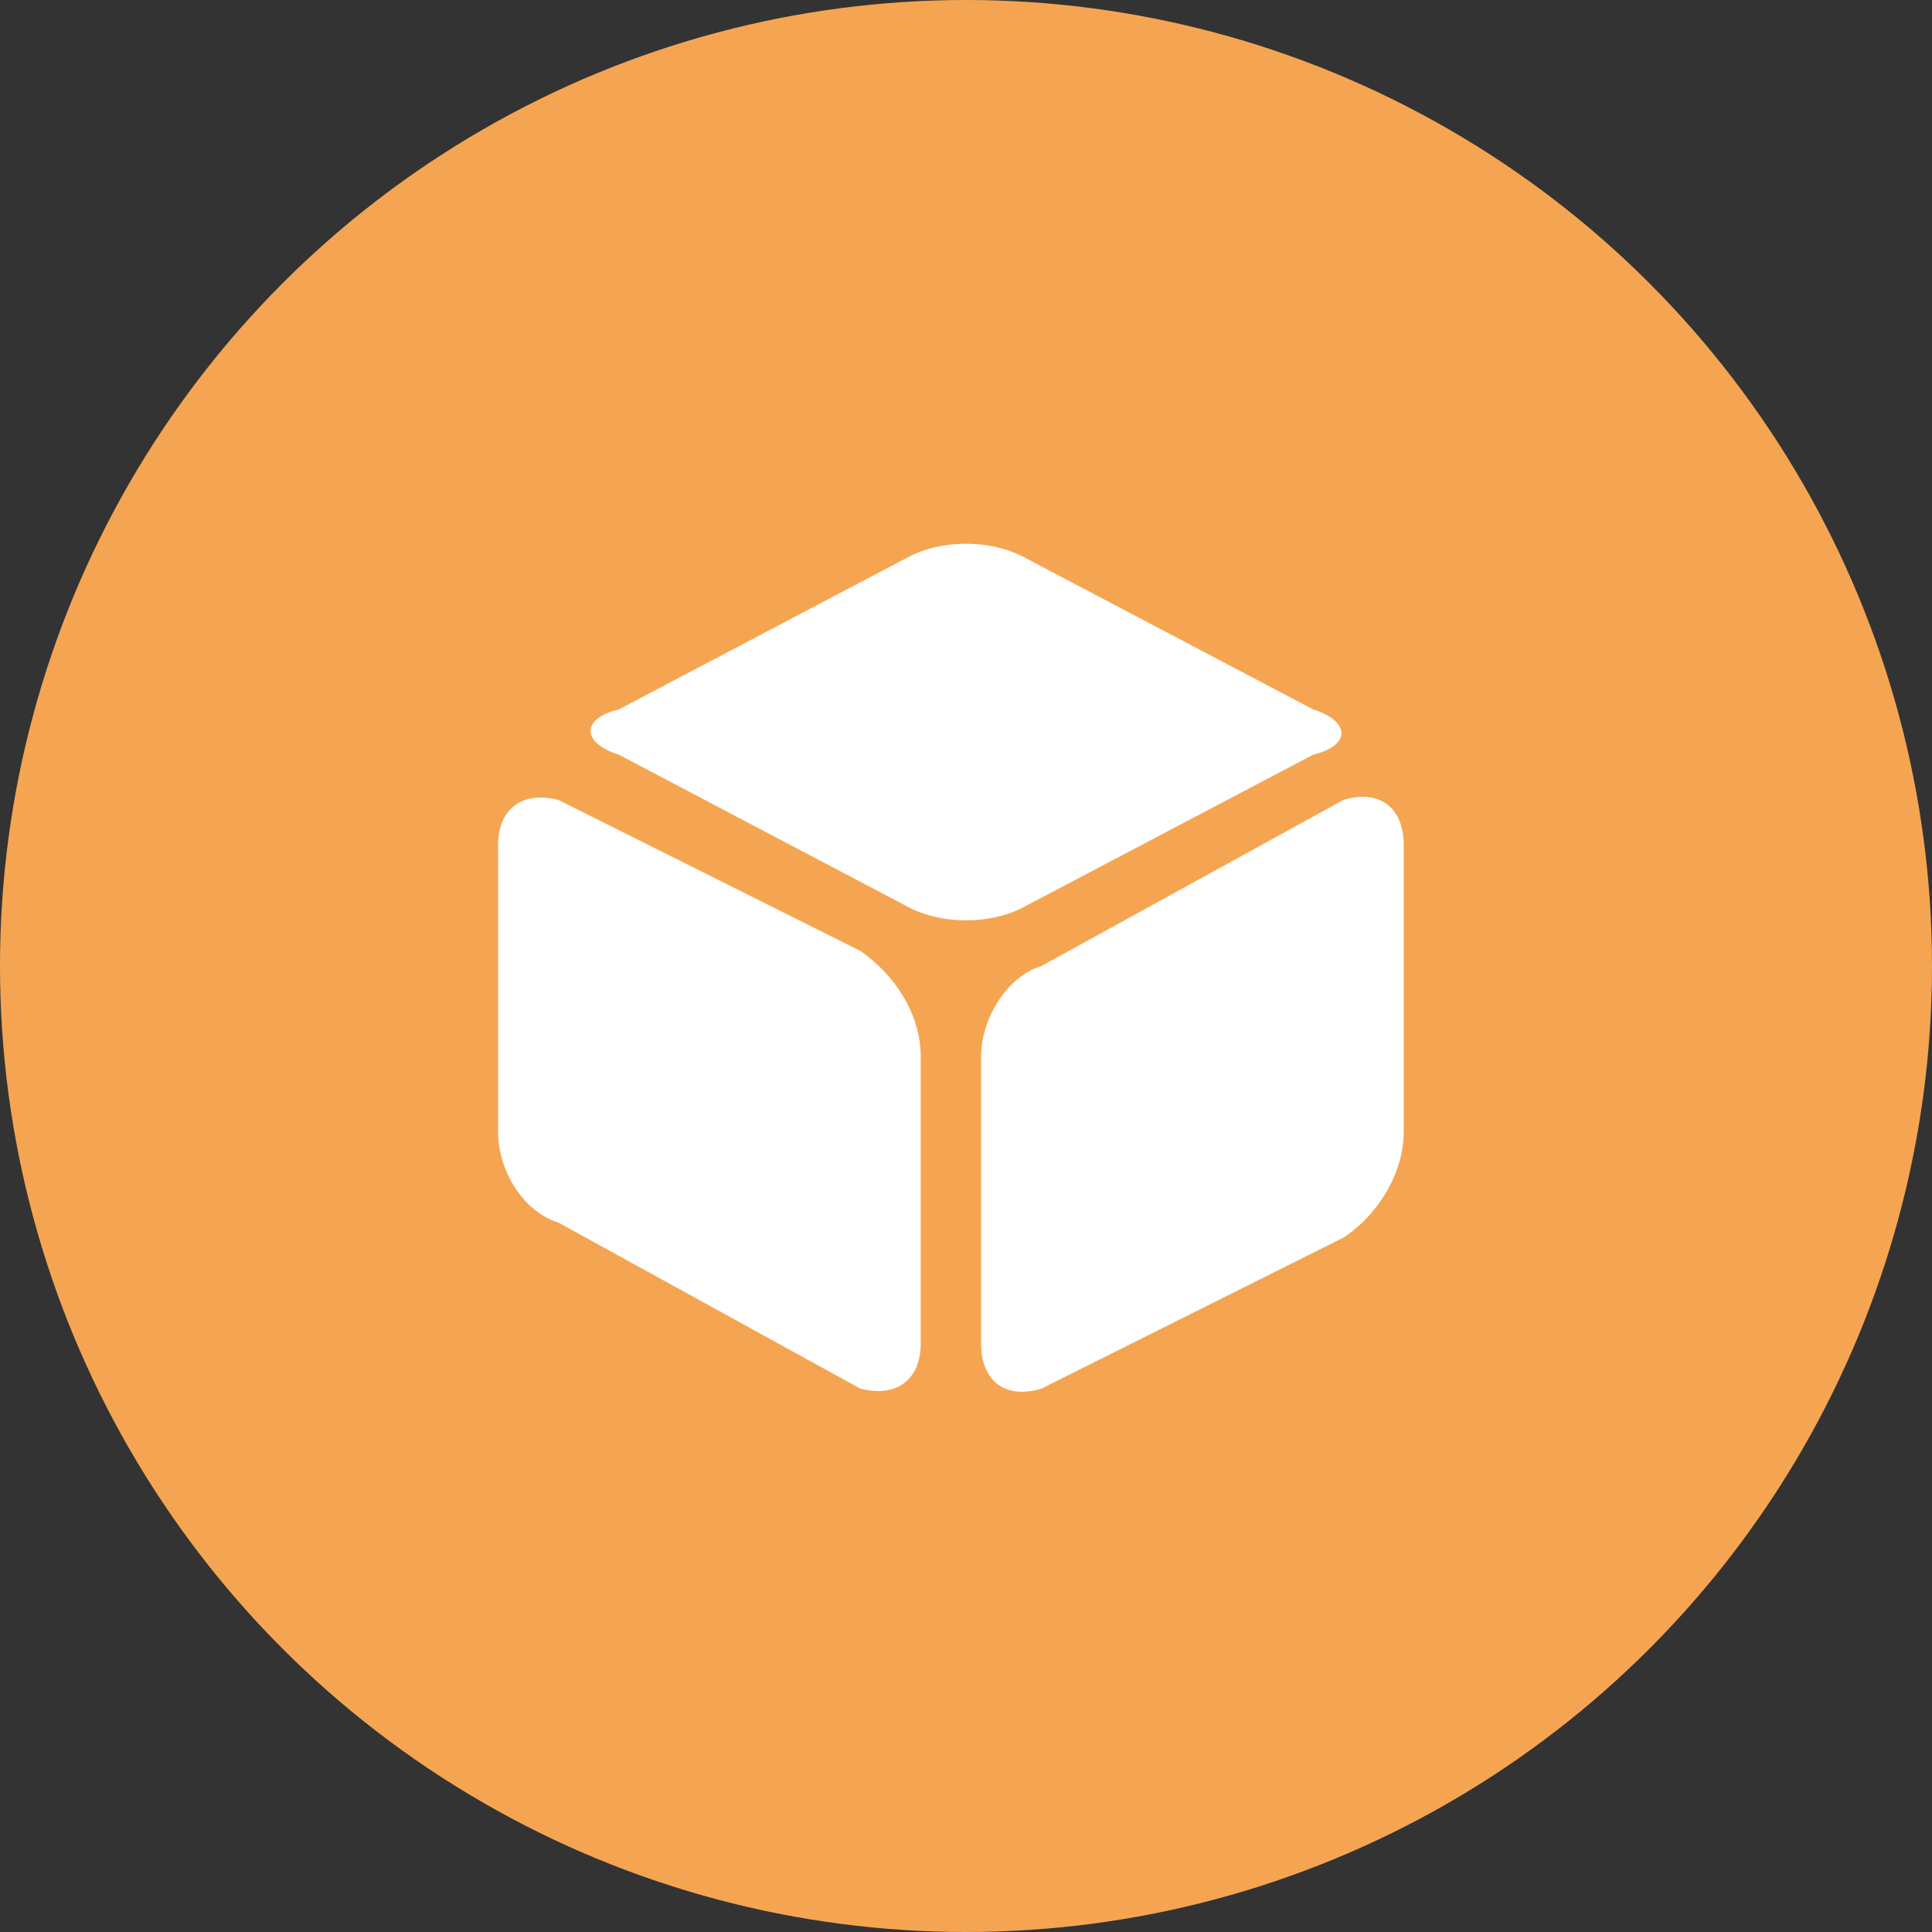
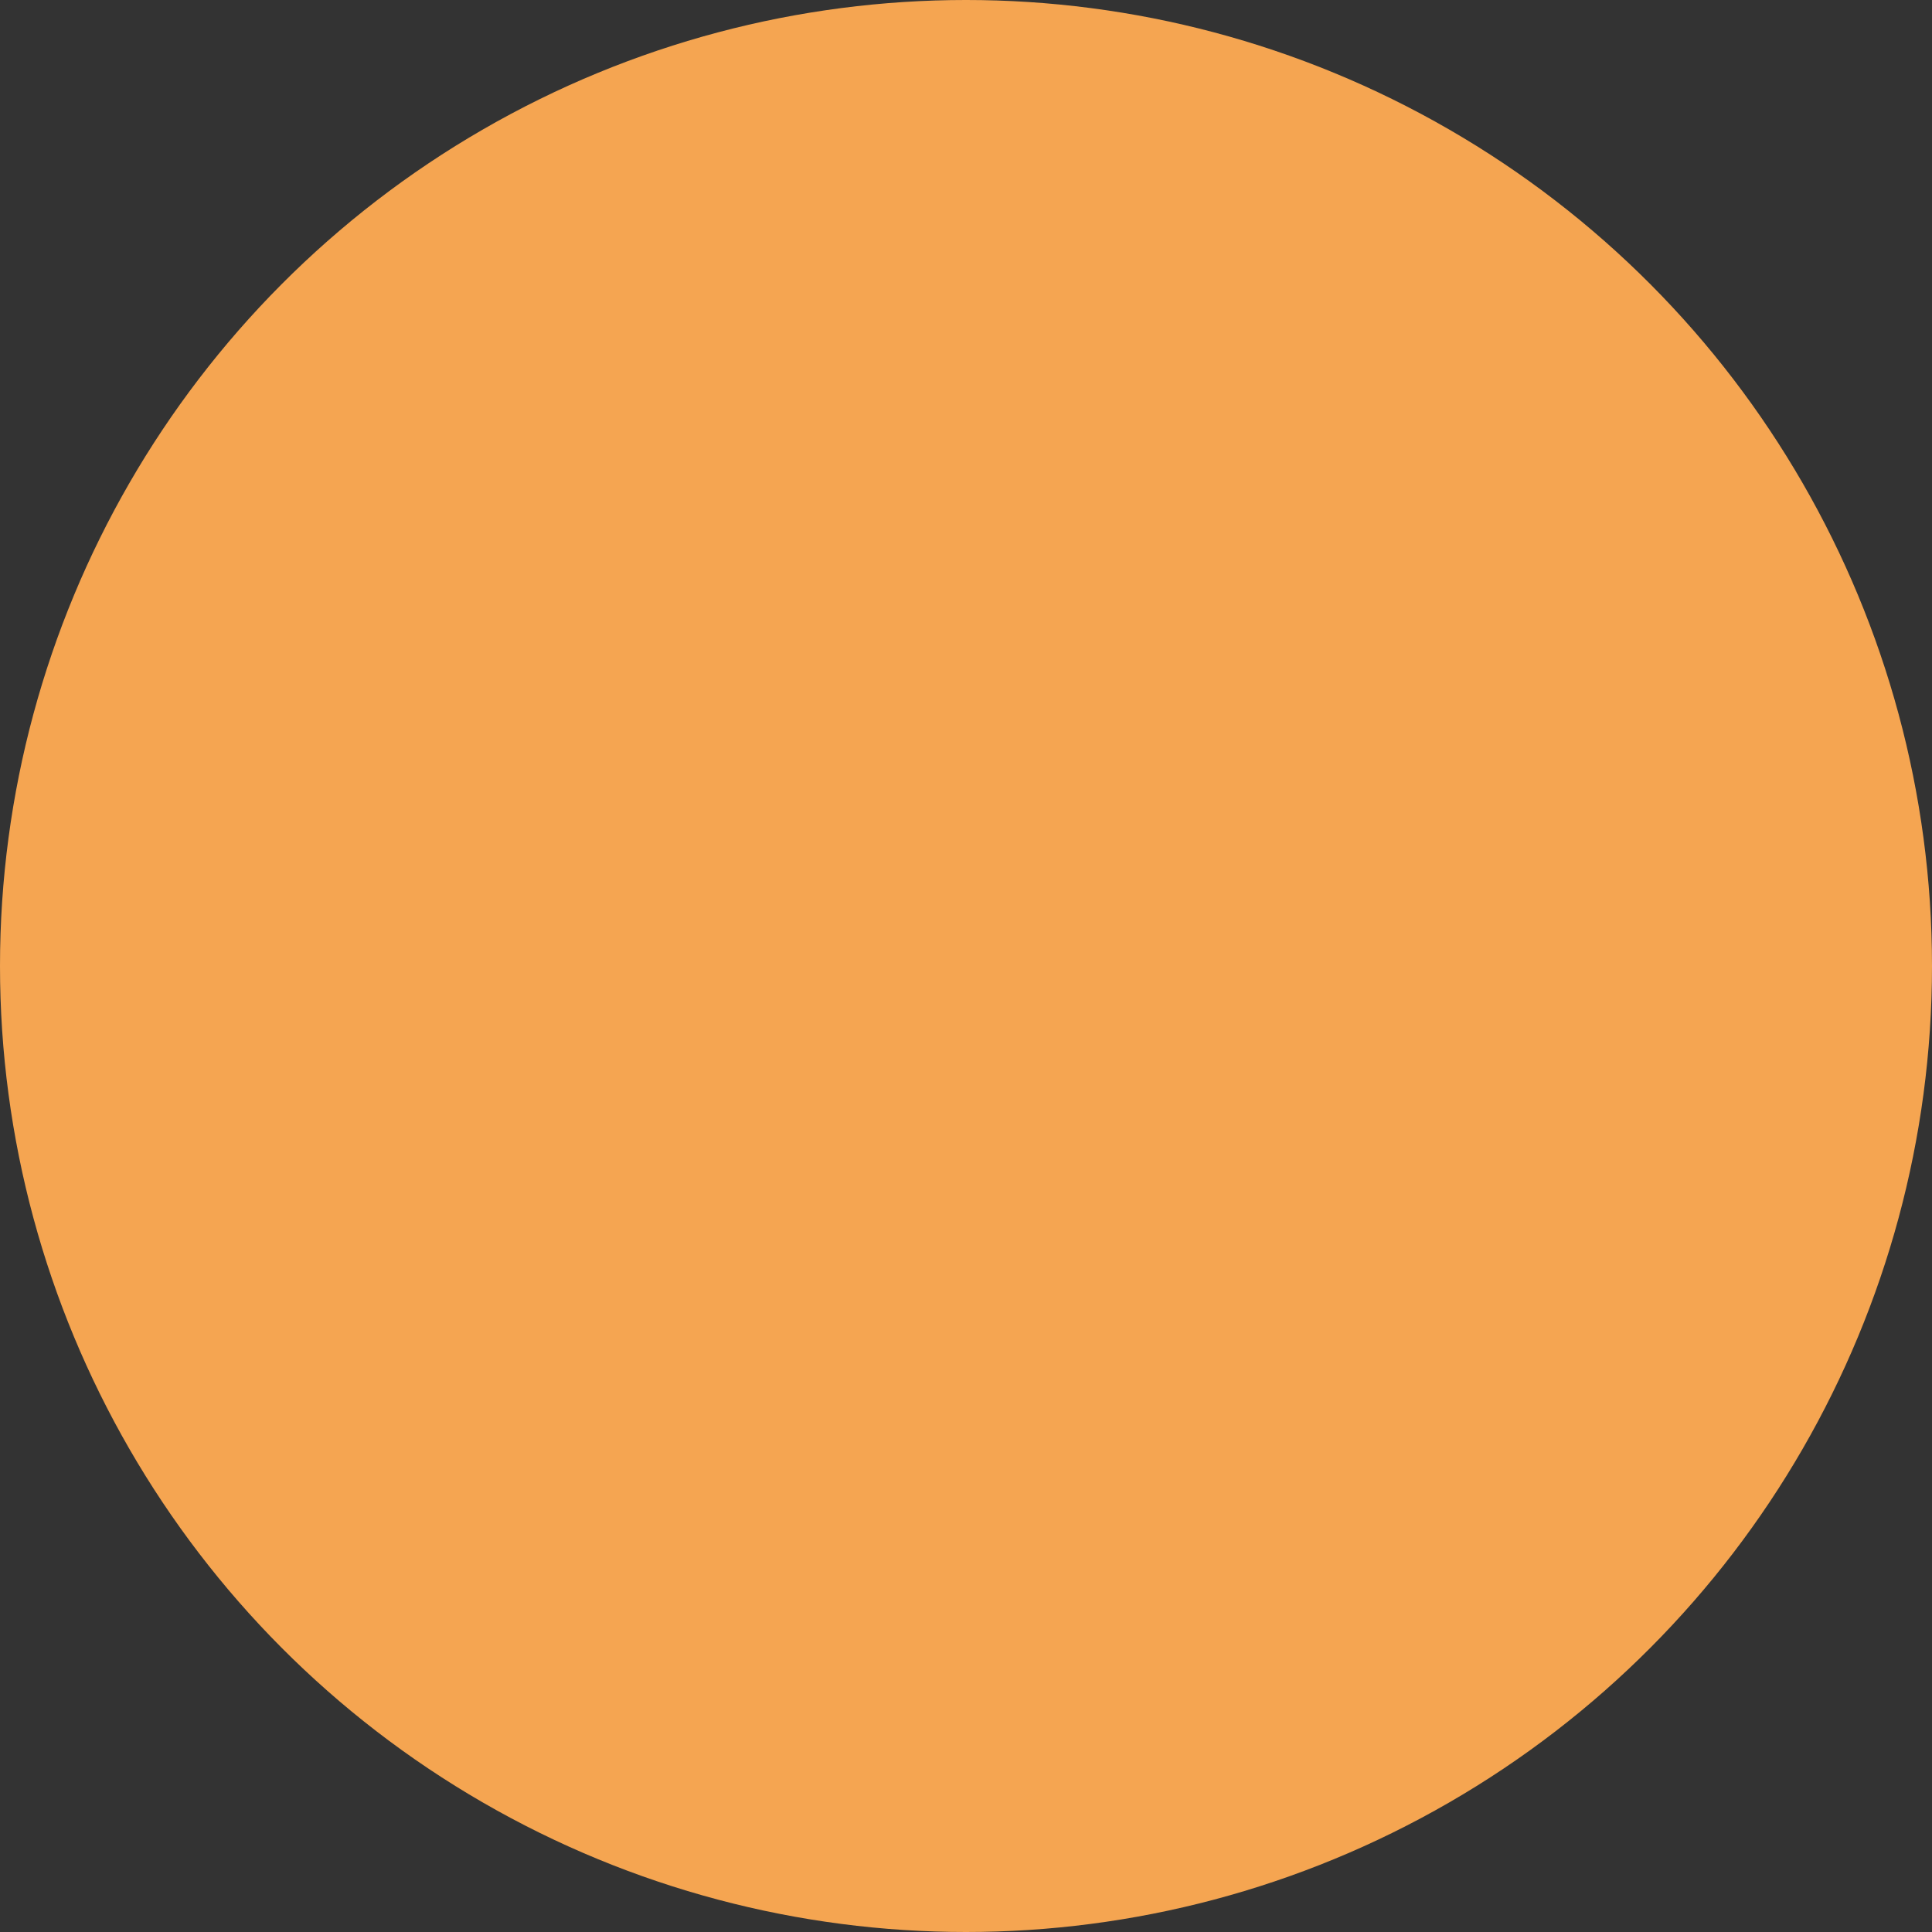
<svg xmlns="http://www.w3.org/2000/svg" viewBox="0 0 128 128">
  <rect x="0" y="0" width="128" height="128" fill="#333333" stroke="none" />
  <circle cx="64" cy="64" fill="#f5a551" r="64" />
-   <path d="M41 50c-2.5-.8-2.5-2.4 0-3l19-10c2.3-1.3 5.7-1.3 8 0l19 10c2.5.8 2.5 2.4 0 3L68 60c-2.3 1.3-5.7 1.3-8 0L41 50zm24 20c0-2.5 1.7-5.3 4-6l20-11c2.3-.7 4 .4 4 3v19c0 2.7-1.7 5.5-4 7L69 92c-2.3.7-4-.4-4-3V70zM37 81c-2.3-.7-4-3.4-4-6V56c0-2.5 1.7-3.6 4-3l20 10c2.3 1.6 4 4.2 4 7v19c0 2.5-1.7 3.6-4 3L37 81z" fill="#fff" />
</svg>